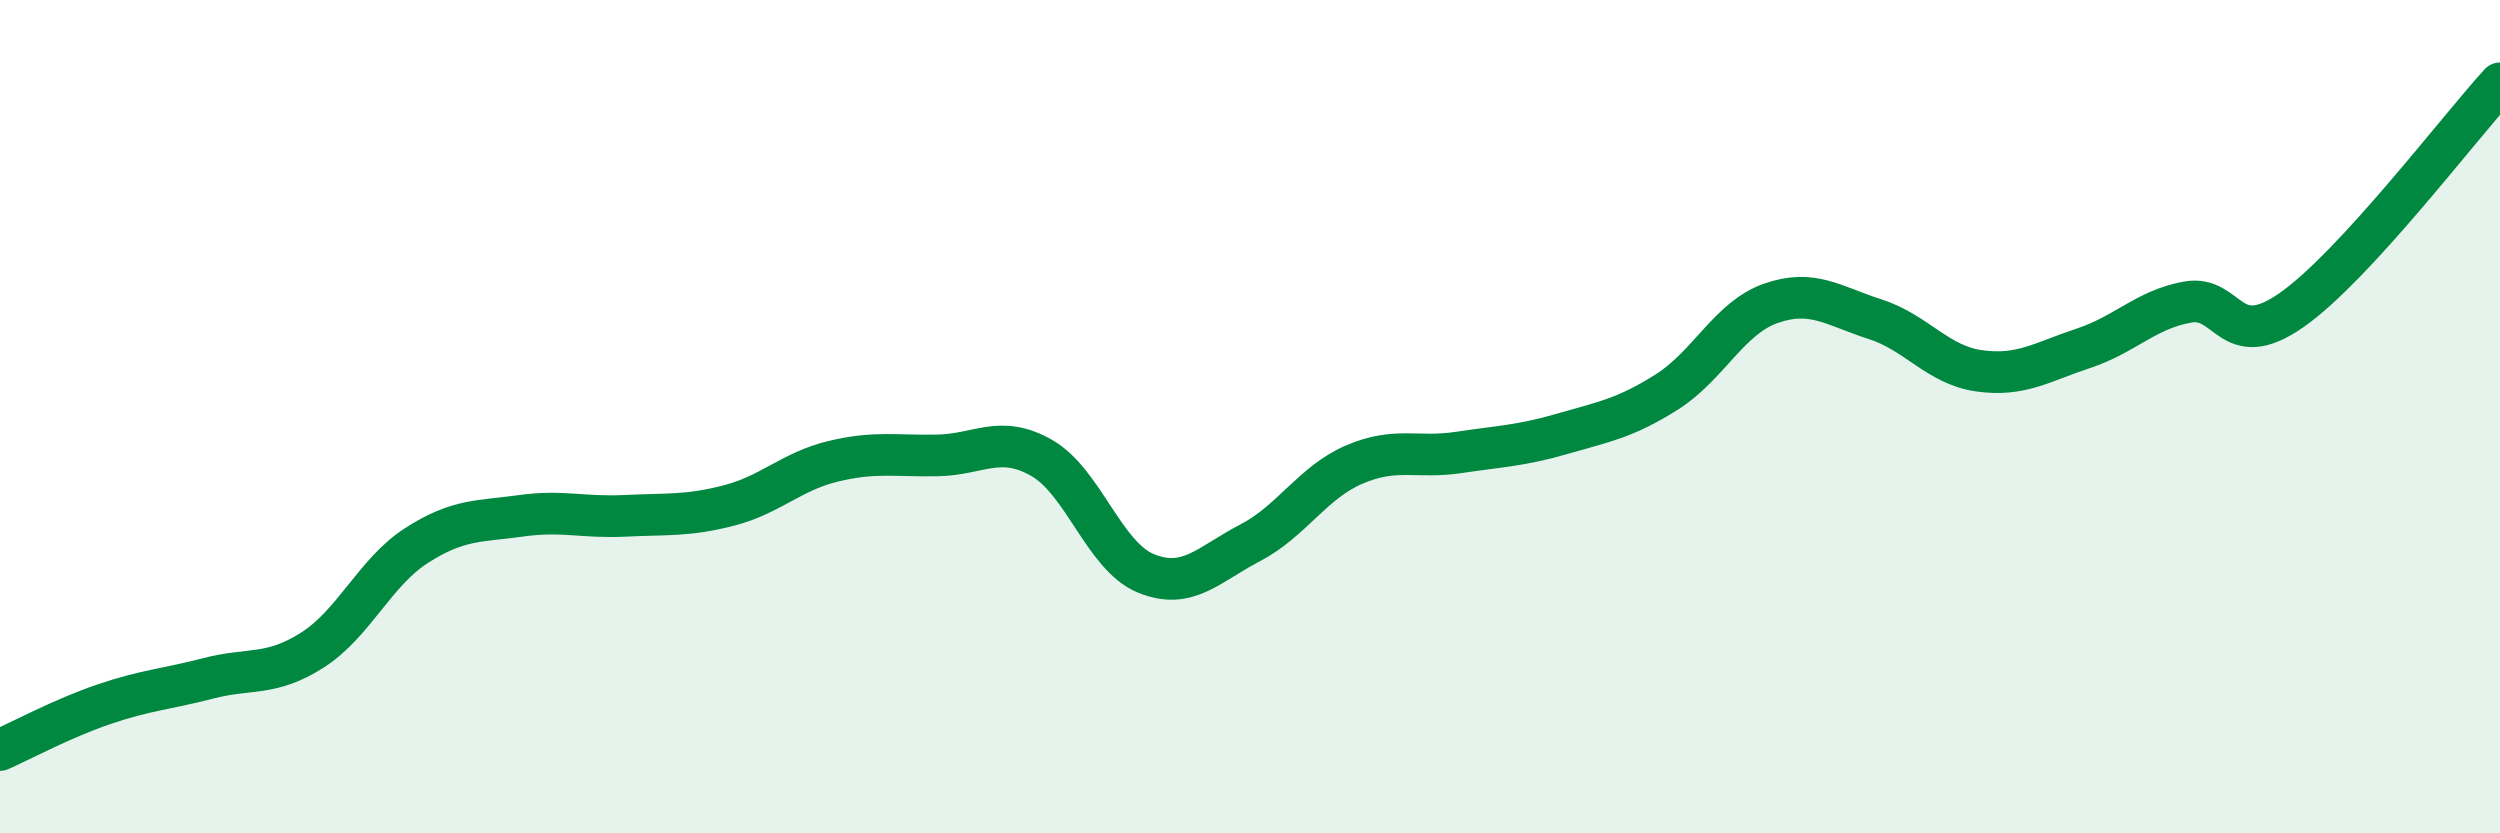
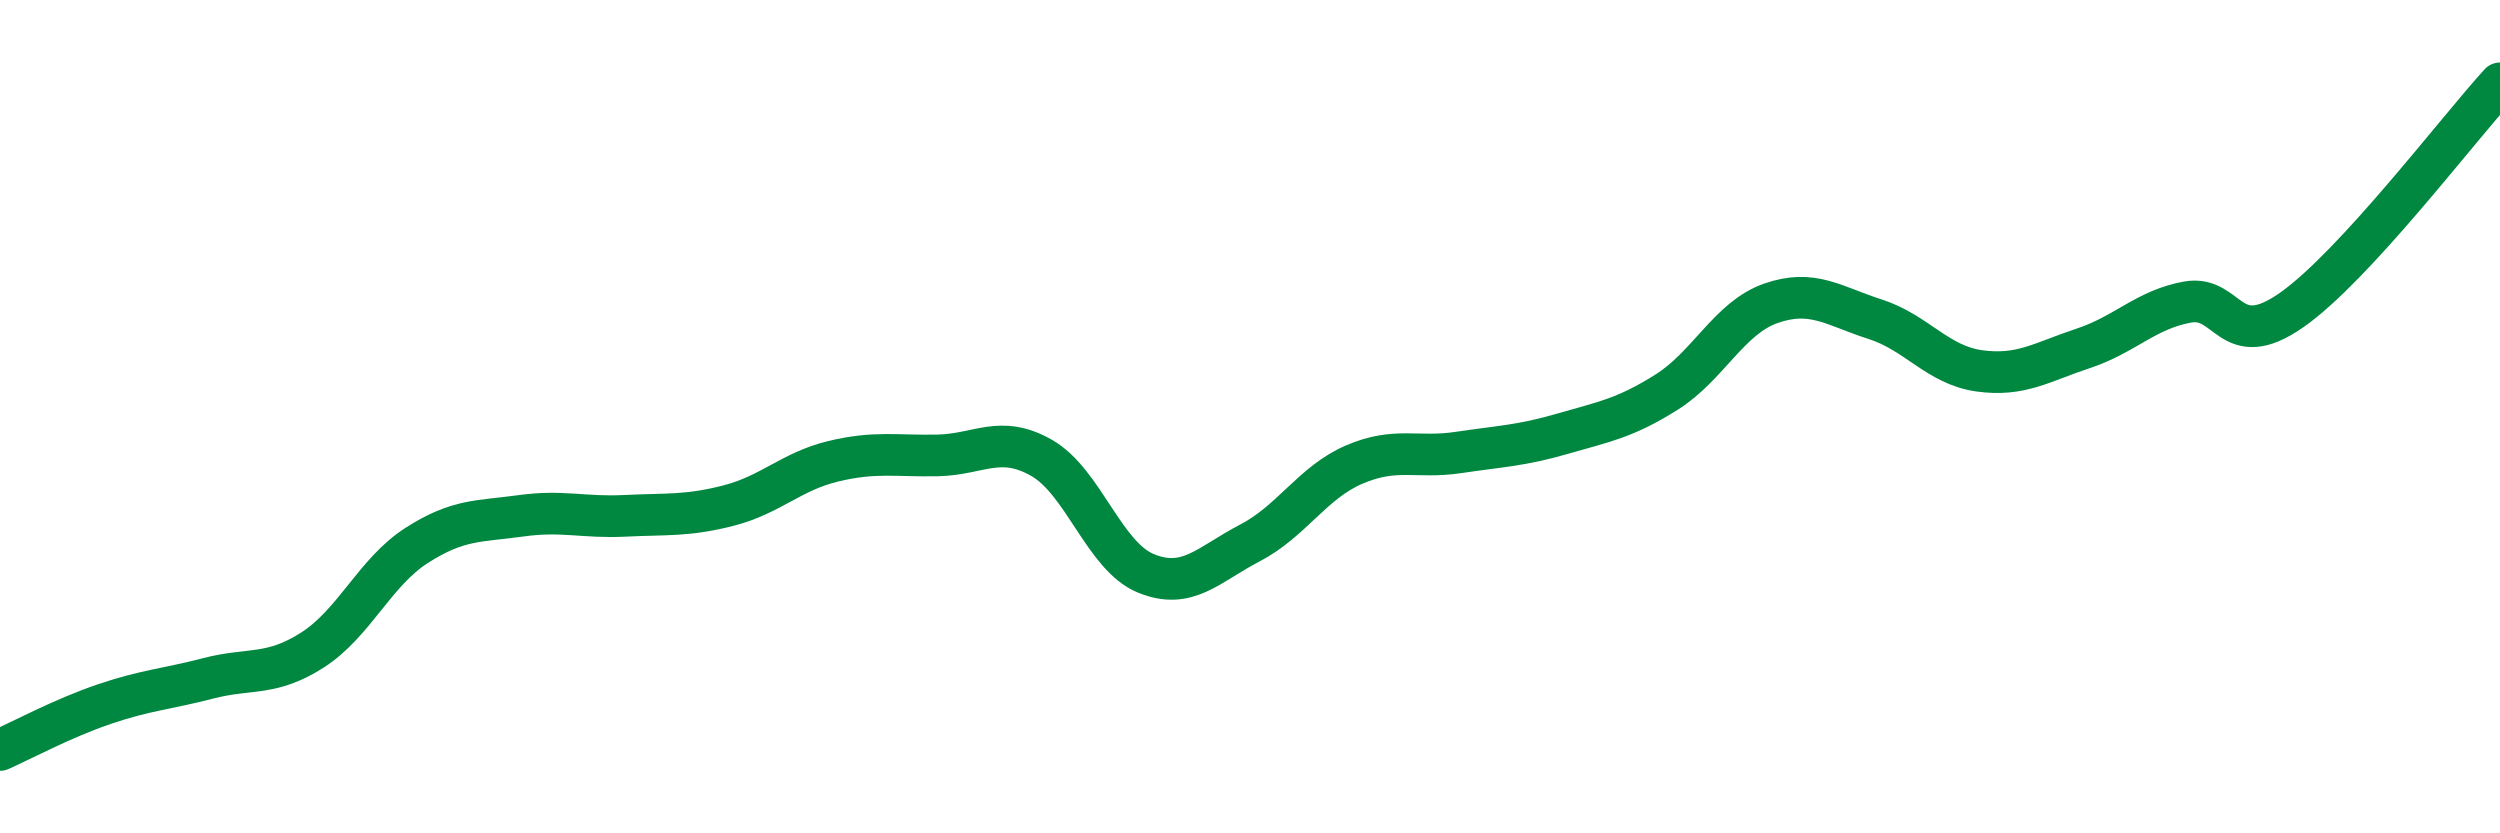
<svg xmlns="http://www.w3.org/2000/svg" width="60" height="20" viewBox="0 0 60 20">
-   <path d="M 0,18 C 0.5,17.78 1.5,17.24 2.5,16.9 C 3.5,16.56 4,16.54 5,16.28 C 6,16.02 6.5,16.24 7.5,15.6 C 8.5,14.96 9,13.73 10,13.09 C 11,12.45 11.5,12.52 12.5,12.38 C 13.5,12.24 14,12.43 15,12.38 C 16,12.33 16.5,12.39 17.5,12.13 C 18.5,11.87 19,11.31 20,11.07 C 21,10.83 21.5,10.95 22.5,10.93 C 23.5,10.91 24,10.42 25,10.99 C 26,11.56 26.5,13.35 27.5,13.76 C 28.5,14.17 29,13.55 30,13.03 C 31,12.51 31.5,11.58 32.5,11.15 C 33.5,10.72 34,11.01 35,10.86 C 36,10.71 36.5,10.7 37.5,10.41 C 38.5,10.12 39,10.04 40,9.41 C 41,8.78 41.5,7.63 42.5,7.28 C 43.5,6.93 44,7.34 45,7.66 C 46,7.98 46.5,8.76 47.5,8.9 C 48.5,9.04 49,8.69 50,8.36 C 51,8.03 51.5,7.43 52.5,7.25 C 53.5,7.07 53.5,8.49 55,7.44 C 56.5,6.39 59,3.09 60,2L60 20L0 20Z" fill="#008740" opacity="0.1" stroke-linecap="round" stroke-linejoin="round" />
  <path d="M 0,18 C 0.5,17.78 1.5,17.24 2.5,16.9 C 3.5,16.56 4,16.54 5,16.28 C 6,16.02 6.5,16.24 7.5,15.6 C 8.5,14.96 9,13.73 10,13.09 C 11,12.45 11.5,12.52 12.5,12.38 C 13.5,12.24 14,12.43 15,12.38 C 16,12.33 16.5,12.39 17.5,12.13 C 18.5,11.87 19,11.31 20,11.07 C 21,10.83 21.5,10.95 22.5,10.93 C 23.5,10.91 24,10.42 25,10.99 C 26,11.56 26.5,13.35 27.5,13.76 C 28.5,14.17 29,13.55 30,13.03 C 31,12.51 31.5,11.58 32.5,11.15 C 33.5,10.72 34,11.01 35,10.86 C 36,10.71 36.5,10.7 37.5,10.41 C 38.5,10.12 39,10.04 40,9.41 C 41,8.78 41.5,7.63 42.5,7.28 C 43.5,6.93 44,7.34 45,7.66 C 46,7.98 46.5,8.76 47.5,8.9 C 48.5,9.04 49,8.69 50,8.36 C 51,8.03 51.5,7.43 52.5,7.25 C 53.5,7.07 53.5,8.49 55,7.44 C 56.5,6.39 59,3.09 60,2" stroke="#008740" stroke-width="1" fill="none" stroke-linecap="round" stroke-linejoin="round" />
</svg>